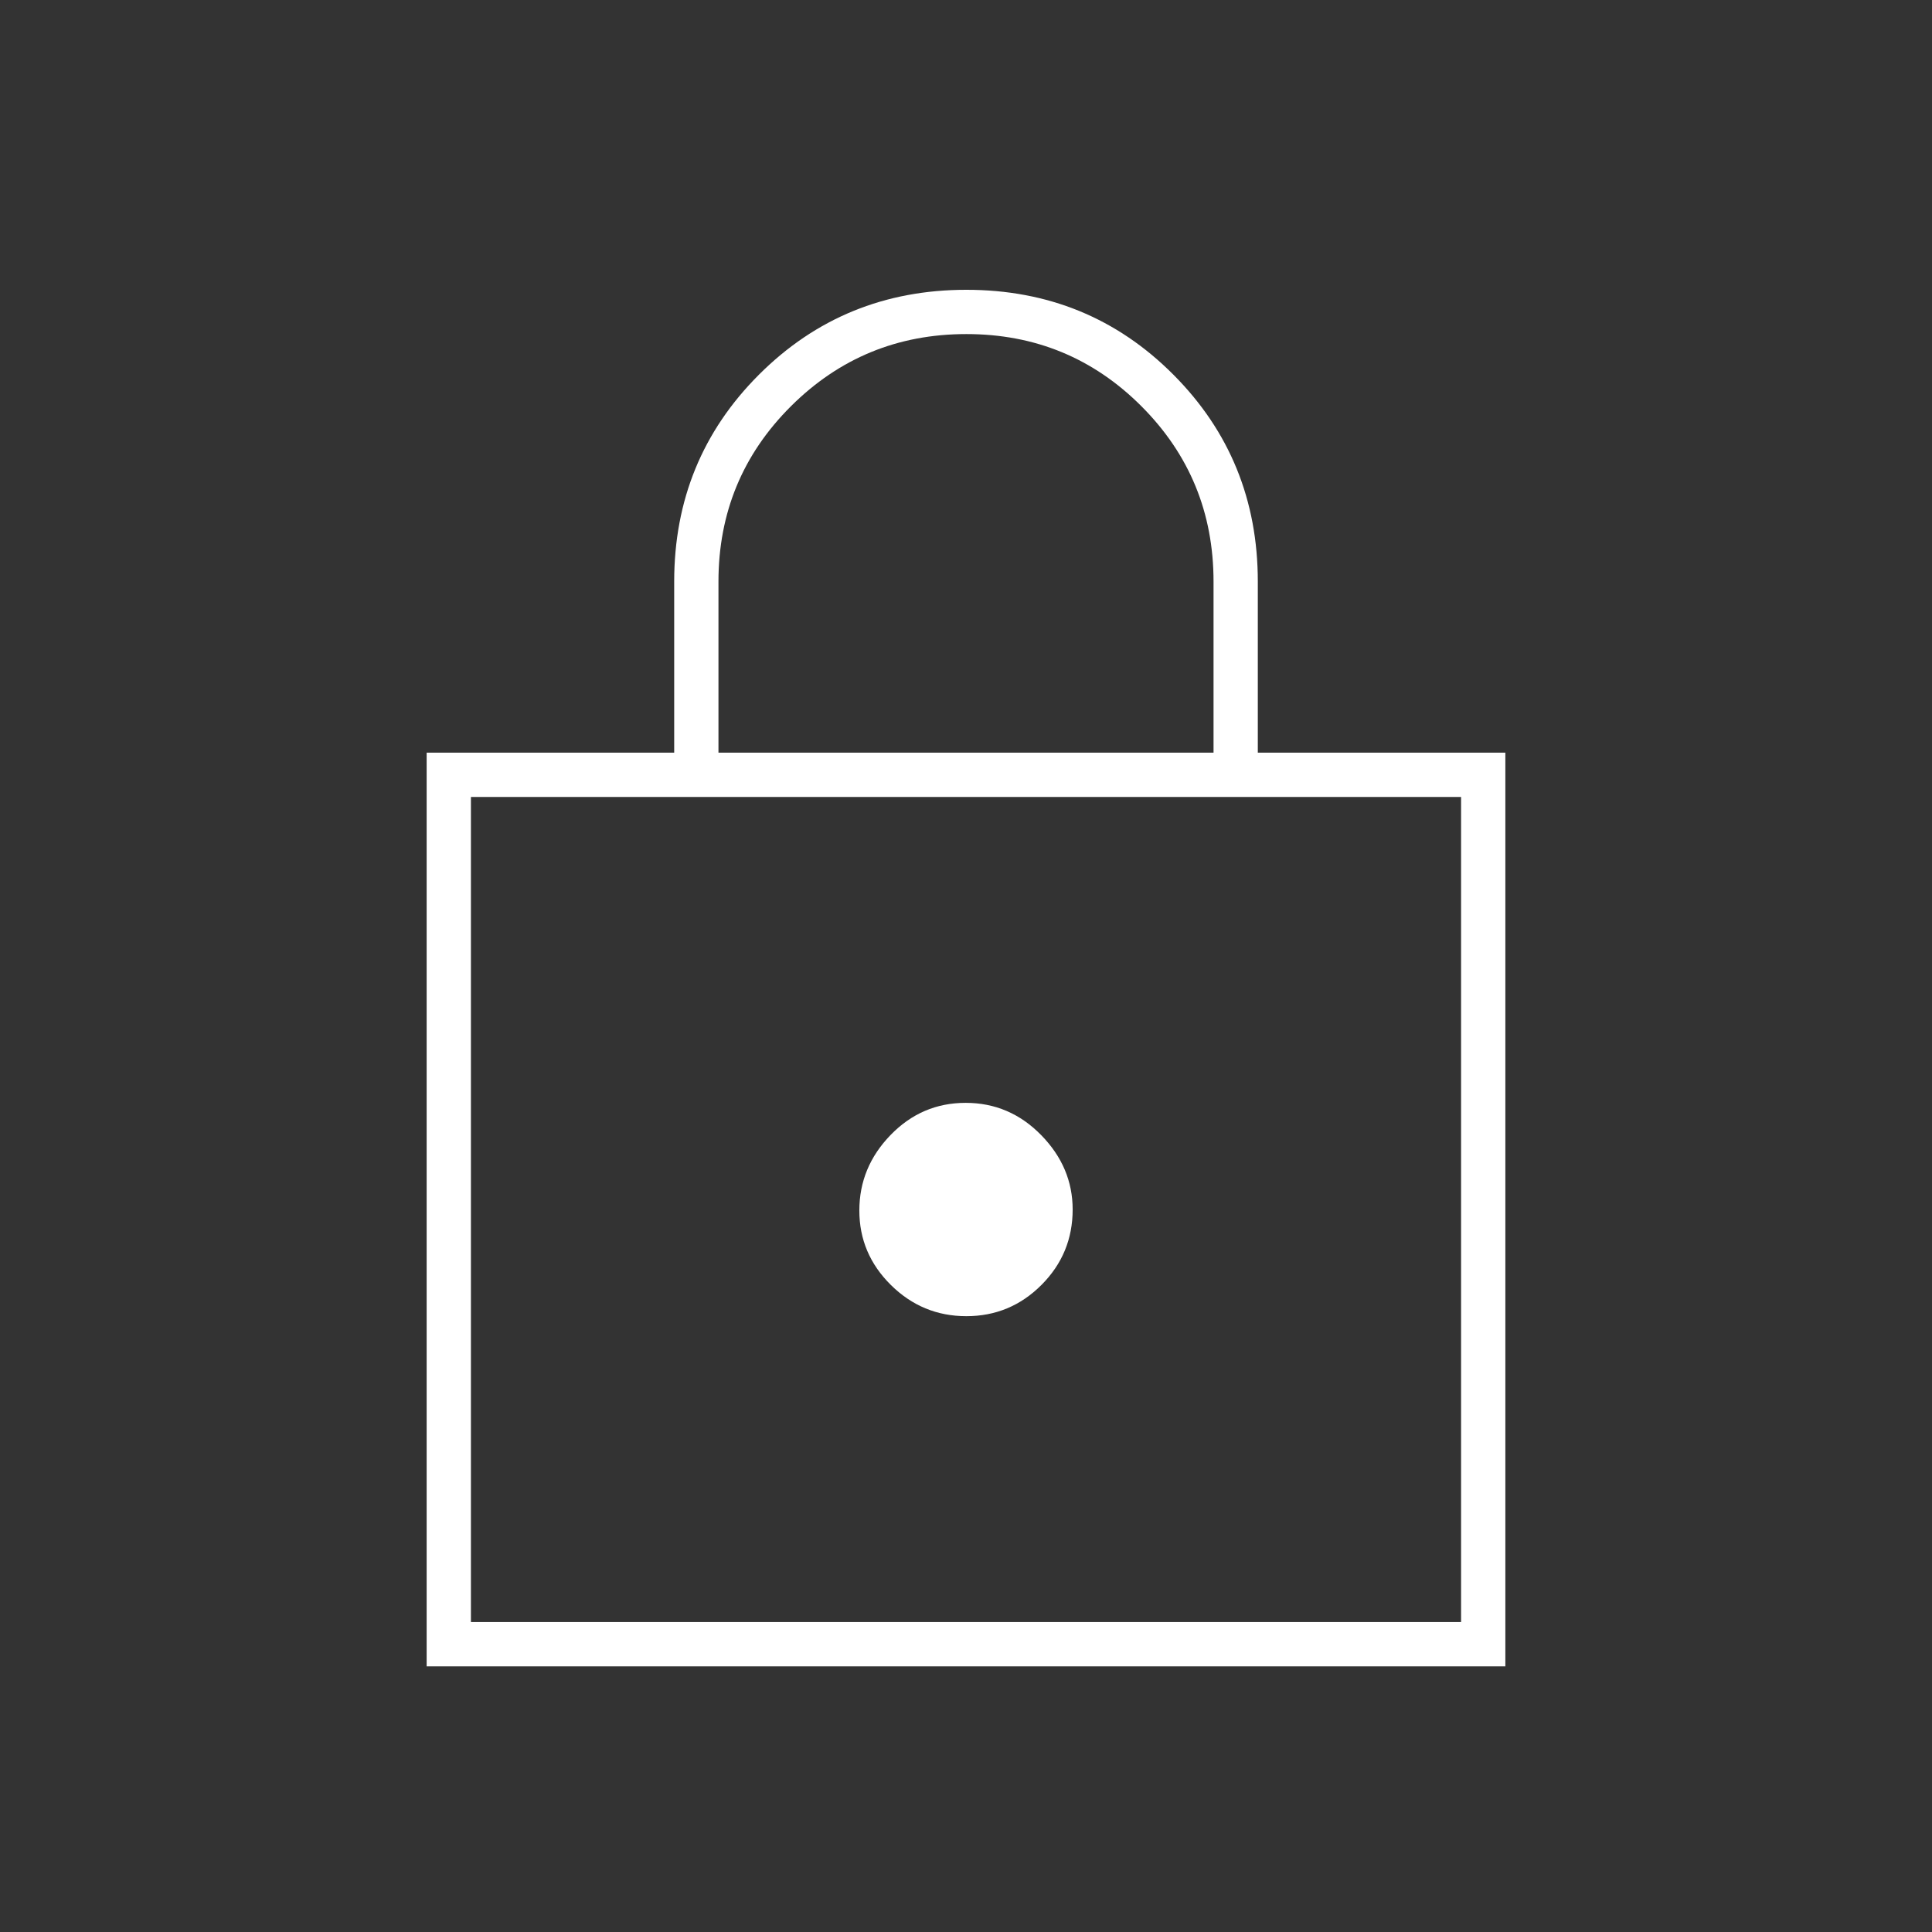
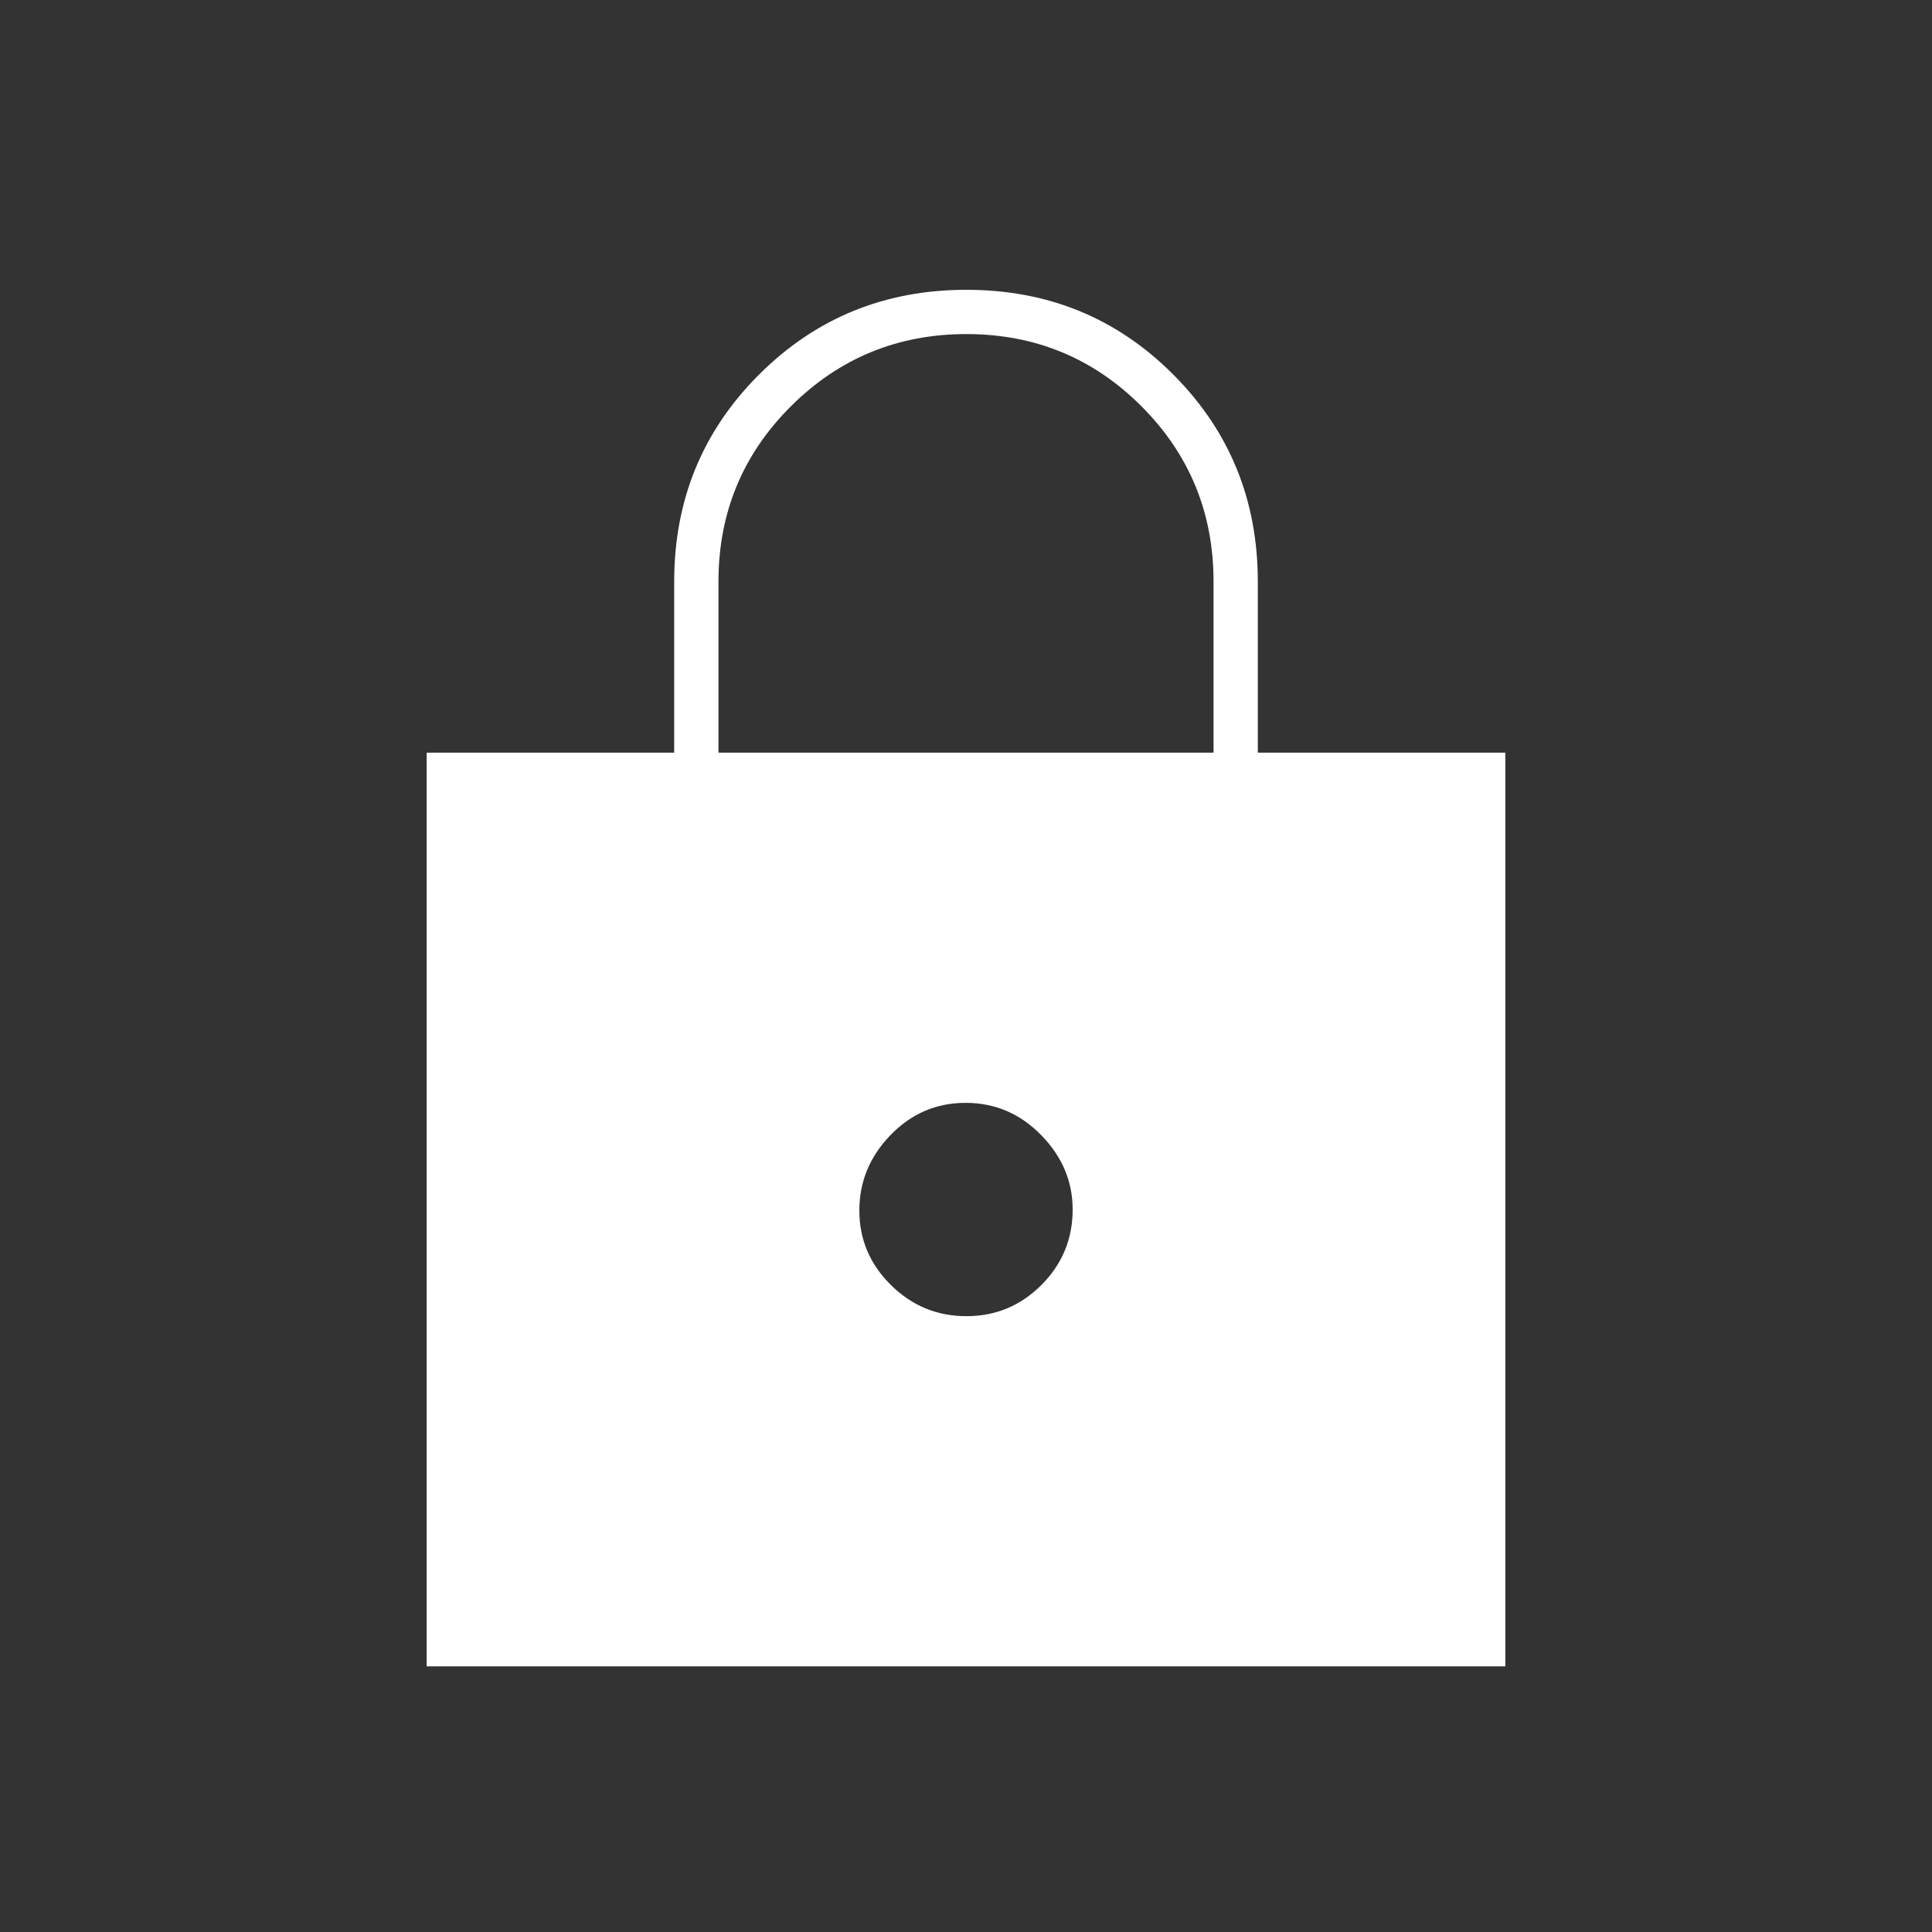
<svg xmlns="http://www.w3.org/2000/svg" height="48px" viewBox="0 -960 960 960" width="48px" fill="#fff">
  <rect x="0" y="-960" width="960" height="960" fill="#333333" stroke="none" />
-   <path d="M212-132v-454h123v-85q0-60.76 42.17-102.88 42.18-42.12 103-42.12Q541-816 583-773.88T625-671v85h123v454H212Zm22-22h492v-410H234v410Zm246.17-152q21.83 0 37.33-15.53T533-359q0-21-15.67-37t-37.5-16q-21.83 0-37.33 16T427-358.5q0 21.5 15.67 37t37.5 15.5ZM357-586h246v-85q0-51.25-35.82-87.13-35.83-35.87-87-35.87Q429-794 393-758.13q-36 35.88-36 87.13v85ZM234-154v-410 410Z" />
+   <path d="M212-132v-454h123v-85q0-60.76 42.17-102.88 42.18-42.12 103-42.12Q541-816 583-773.88T625-671v85h123v454H212Zm22-22v-410H234v410Zm246.17-152q21.83 0 37.33-15.53T533-359q0-21-15.67-37t-37.5-16q-21.83 0-37.33 16T427-358.5q0 21.5 15.67 37t37.5 15.5ZM357-586h246v-85q0-51.25-35.82-87.13-35.83-35.87-87-35.87Q429-794 393-758.13q-36 35.88-36 87.13v85ZM234-154v-410 410Z" />
</svg>